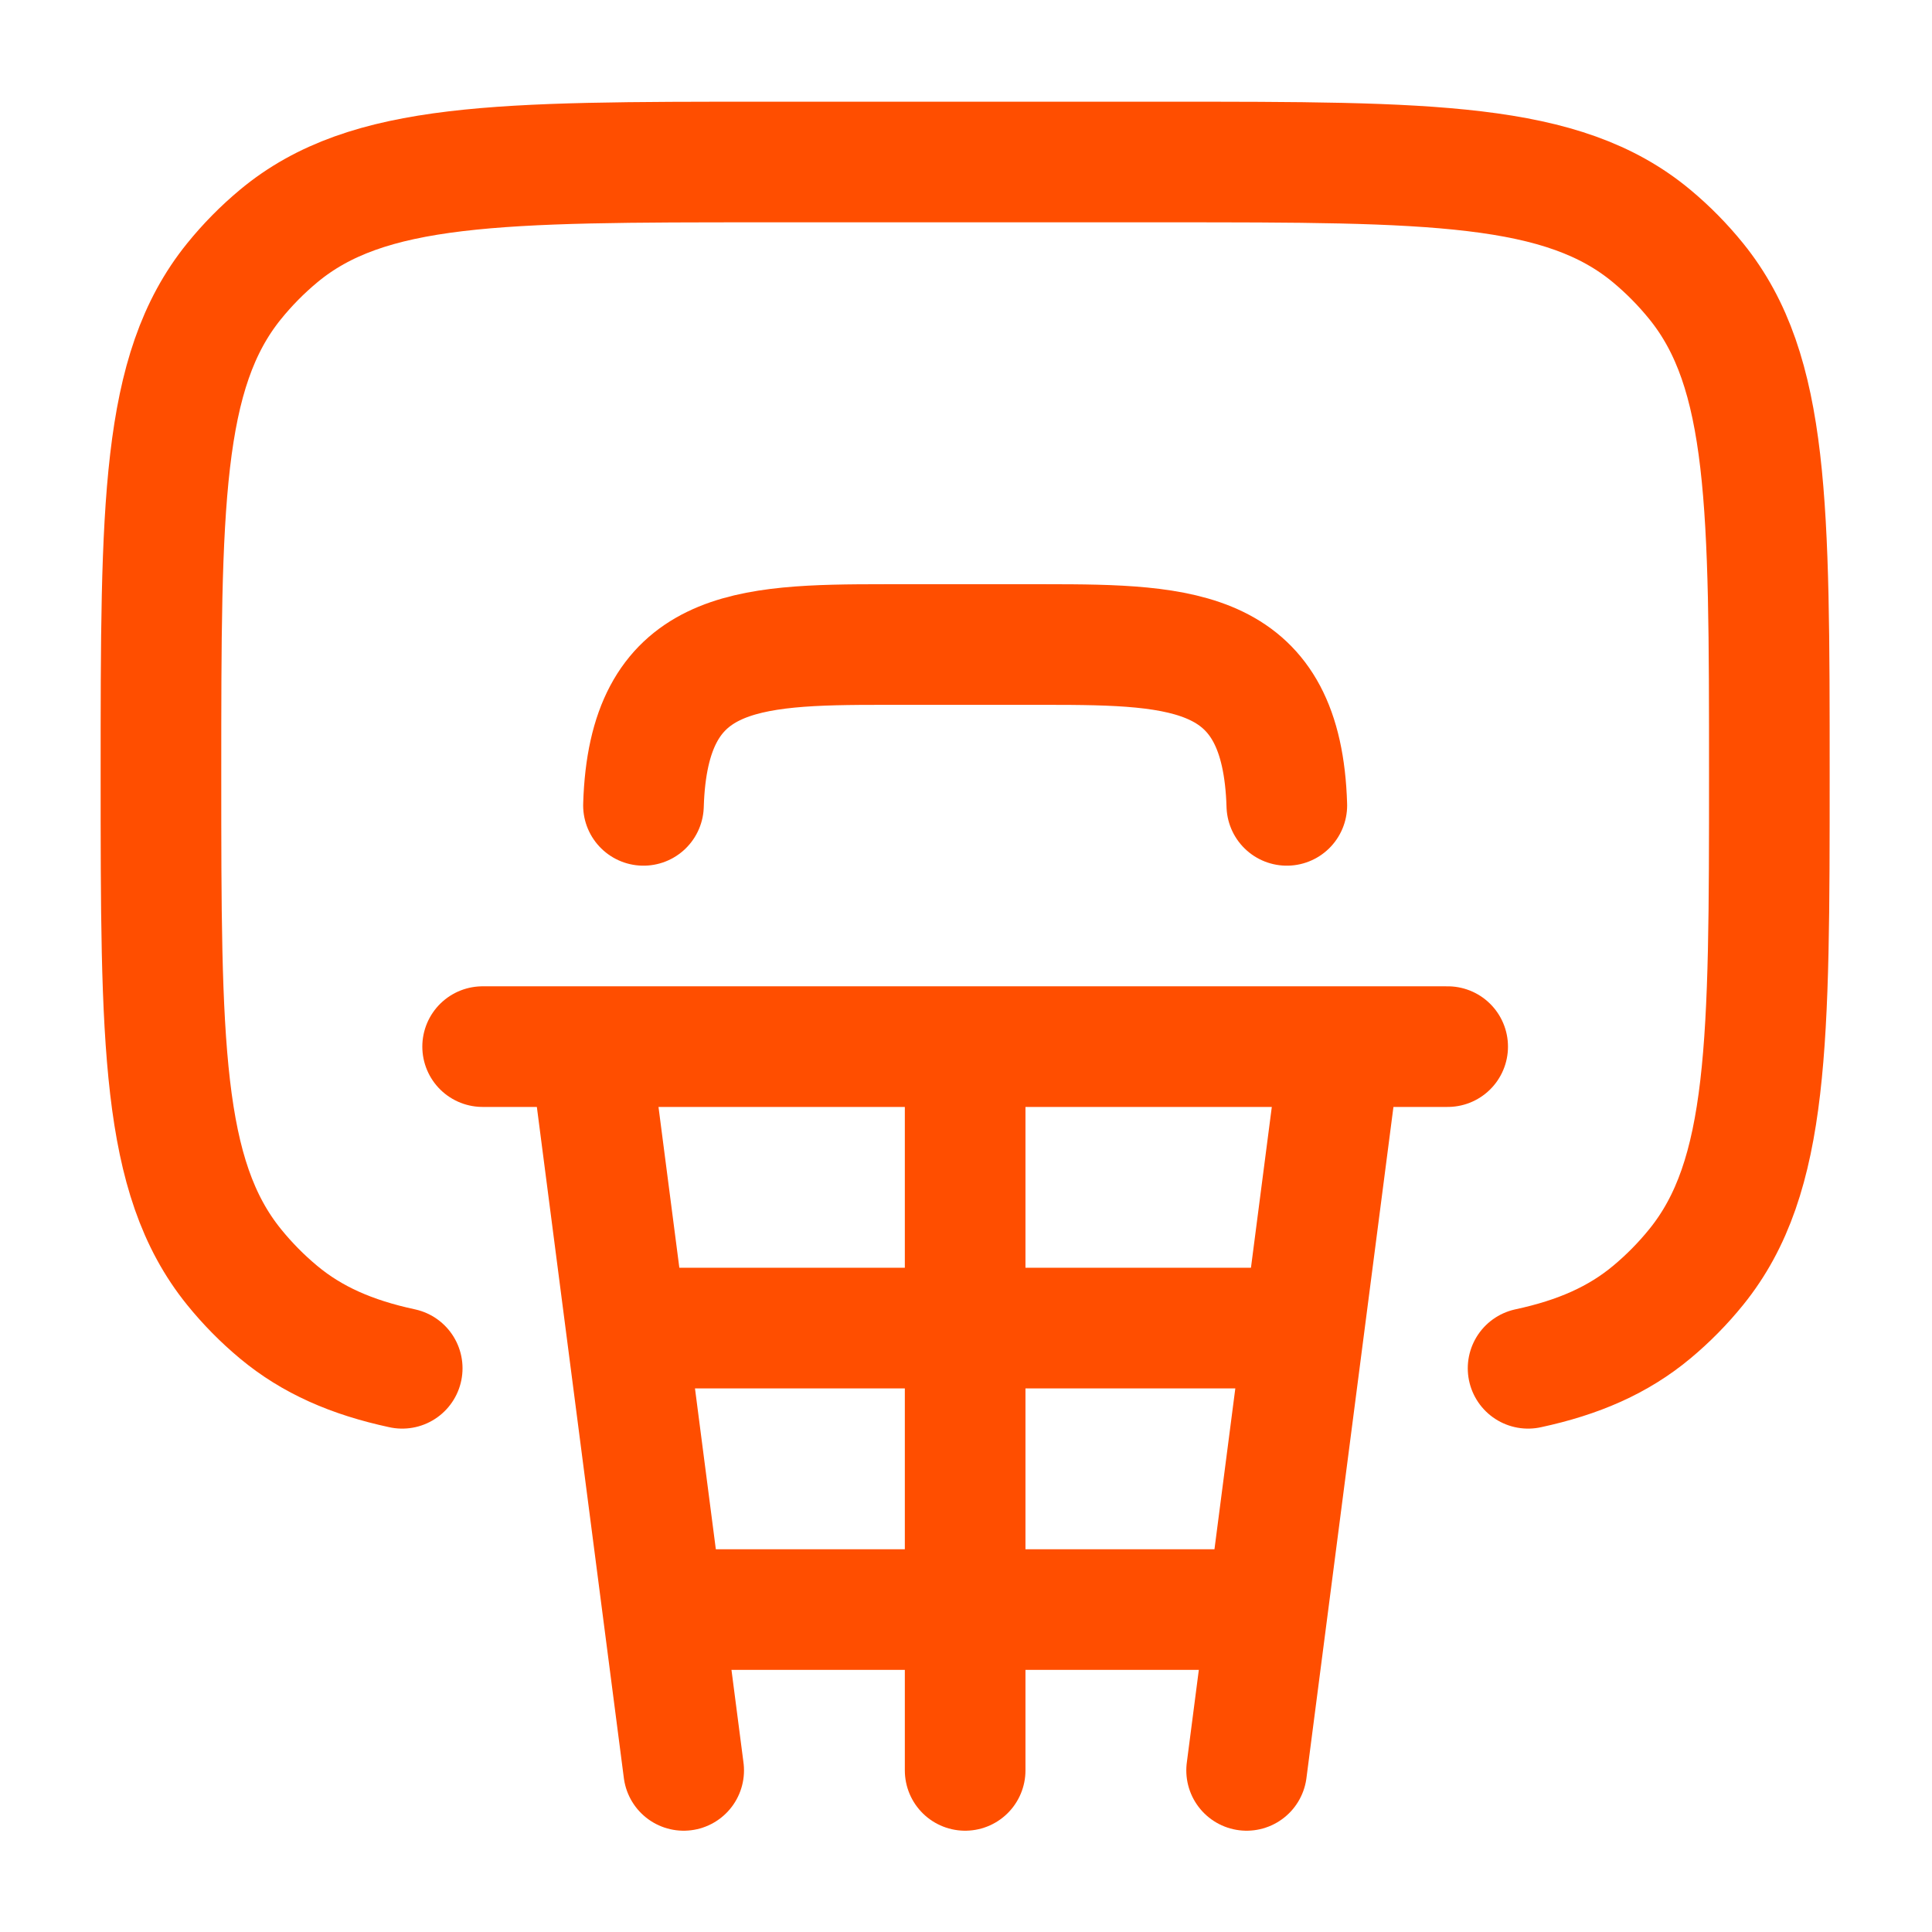
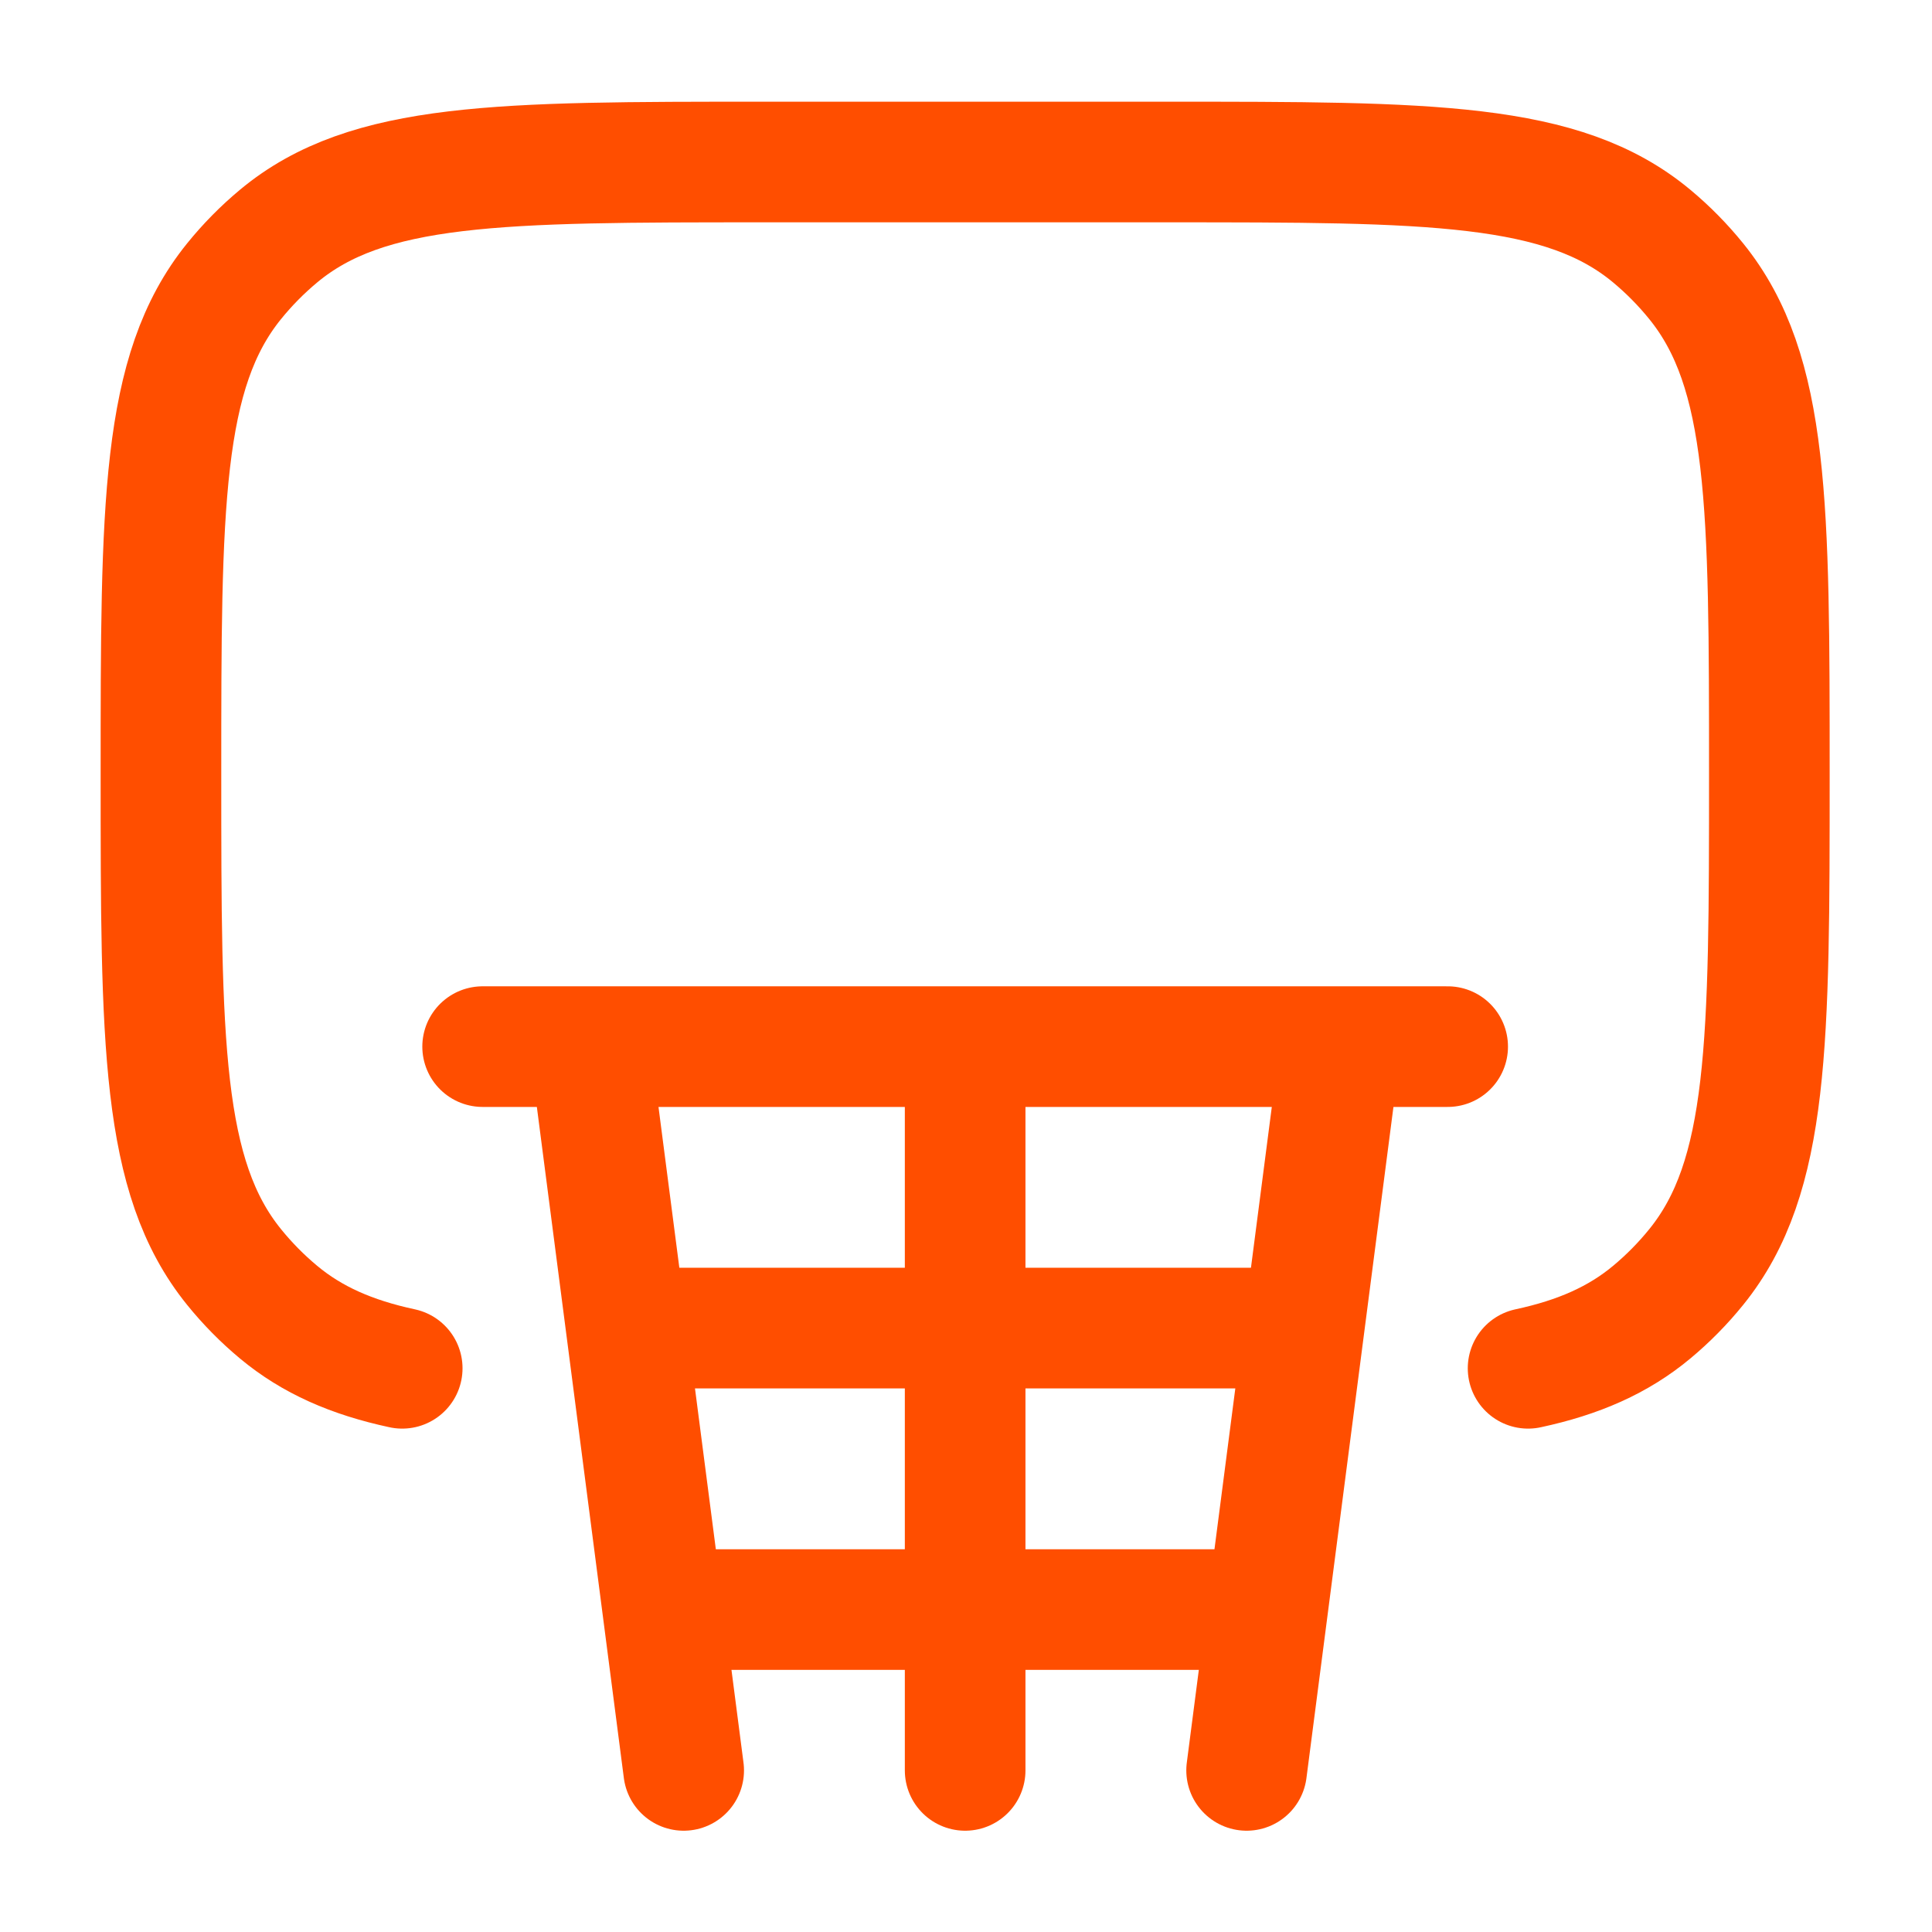
<svg xmlns="http://www.w3.org/2000/svg" width="1001" height="1001" viewBox="0 0 1001 1001" fill="none">
  <path d="M208.393 708.938C182.221 703.319 161.686 694.305 144.327 679.846C135.888 672.817 128.15 664.964 121.224 656.399C83.393 609.615 83.393 540.107 83.393 401.089C83.393 262.072 83.393 192.564 121.224 145.779C128.15 137.215 135.888 129.362 144.327 122.333C190.425 83.938 258.914 83.938 395.893 83.938H604.226C741.204 83.938 809.693 83.938 855.791 122.333C864.23 129.362 871.969 137.215 878.894 145.779C916.726 192.564 916.726 262.072 916.726 401.089C916.726 540.107 916.726 609.615 878.894 656.399C871.969 664.964 864.23 672.817 855.791 679.846C838.432 694.305 817.897 703.319 791.726 708.938" stroke="#FF4E00" stroke-width="62.5" stroke-linecap="round" />
  <path d="M250.059 542.271H305.615M305.615 542.271L354.226 917.271M305.615 542.271H500.059M750.059 542.271H694.504M694.504 542.271L645.892 917.271M694.504 542.271H500.059M500.059 542.271V917.271" stroke="#FF4E00" stroke-width="62.5" stroke-linecap="round" stroke-linejoin="round" />
-   <path d="M333.393 417.271C335.848 335.949 385.968 333.938 458.302 333.938H541.816C614.15 333.938 664.27 335.949 666.726 417.271" stroke="#FF4E00" stroke-width="62.5" stroke-linecap="round" stroke-linejoin="round" />
  <path d="M333.393 688.105H666.726M351.911 833.938H648.207" stroke="#FF4E00" stroke-width="62.5" stroke-linejoin="round" />
</svg>